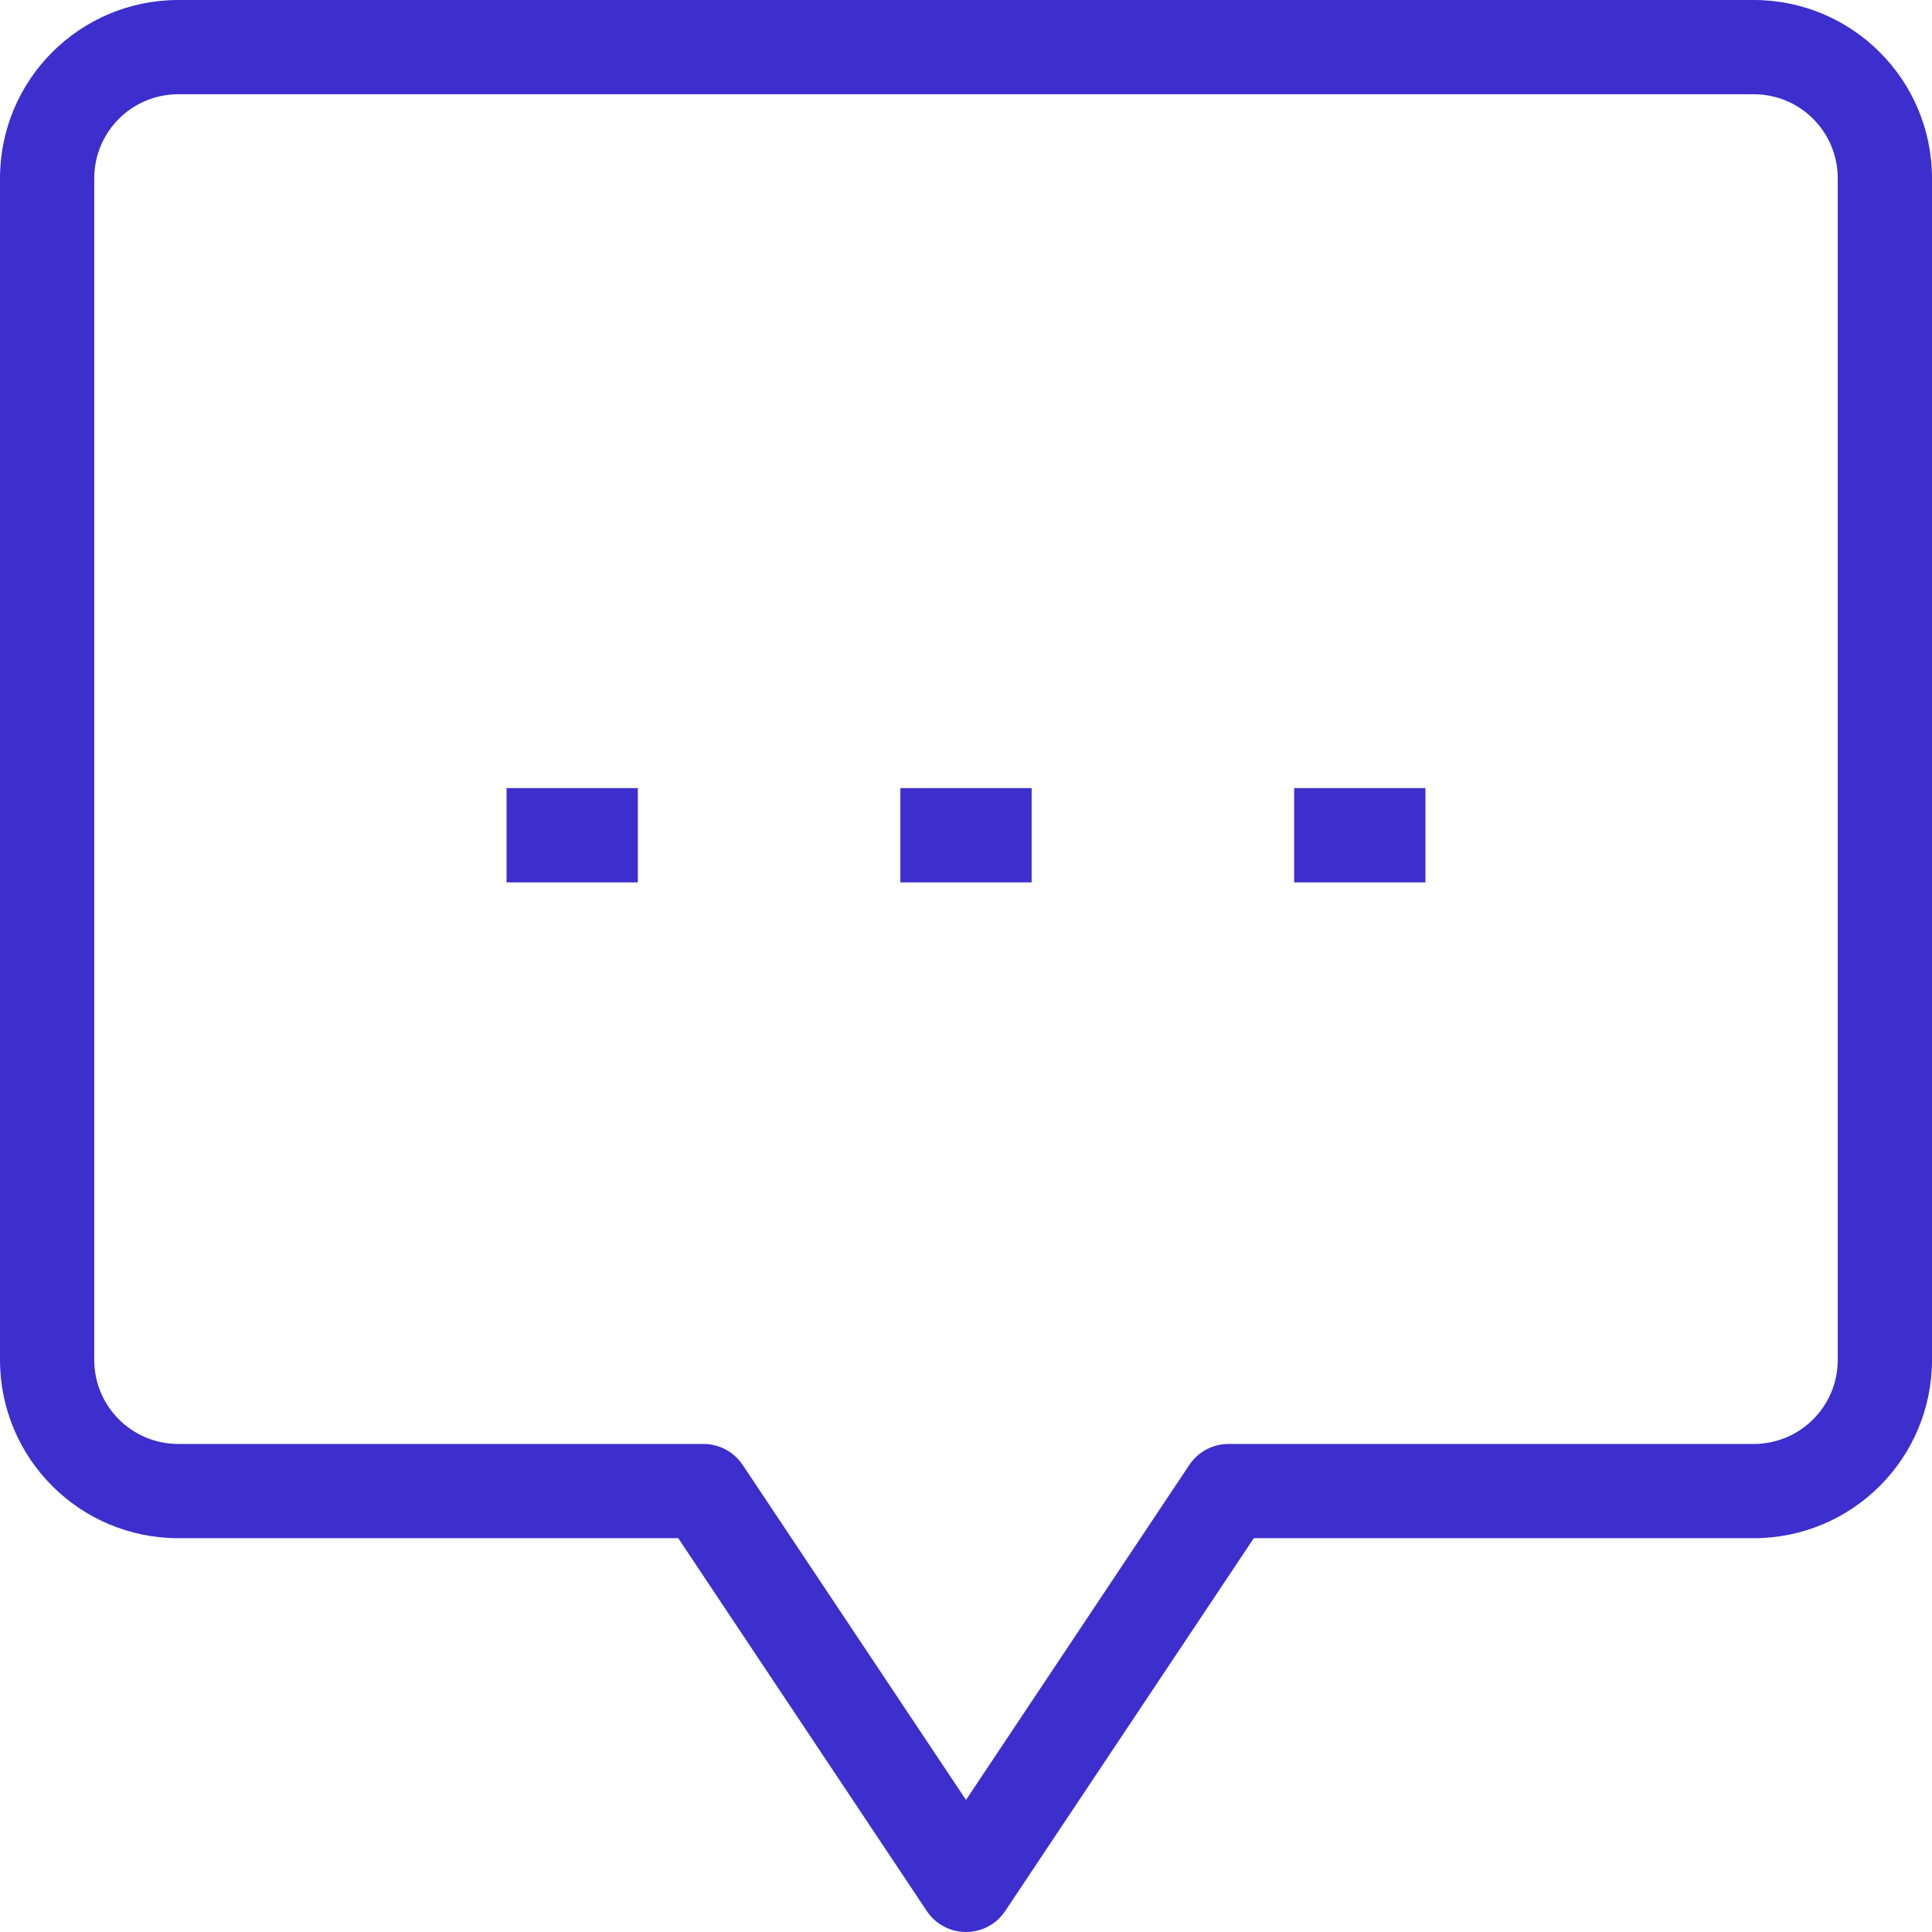
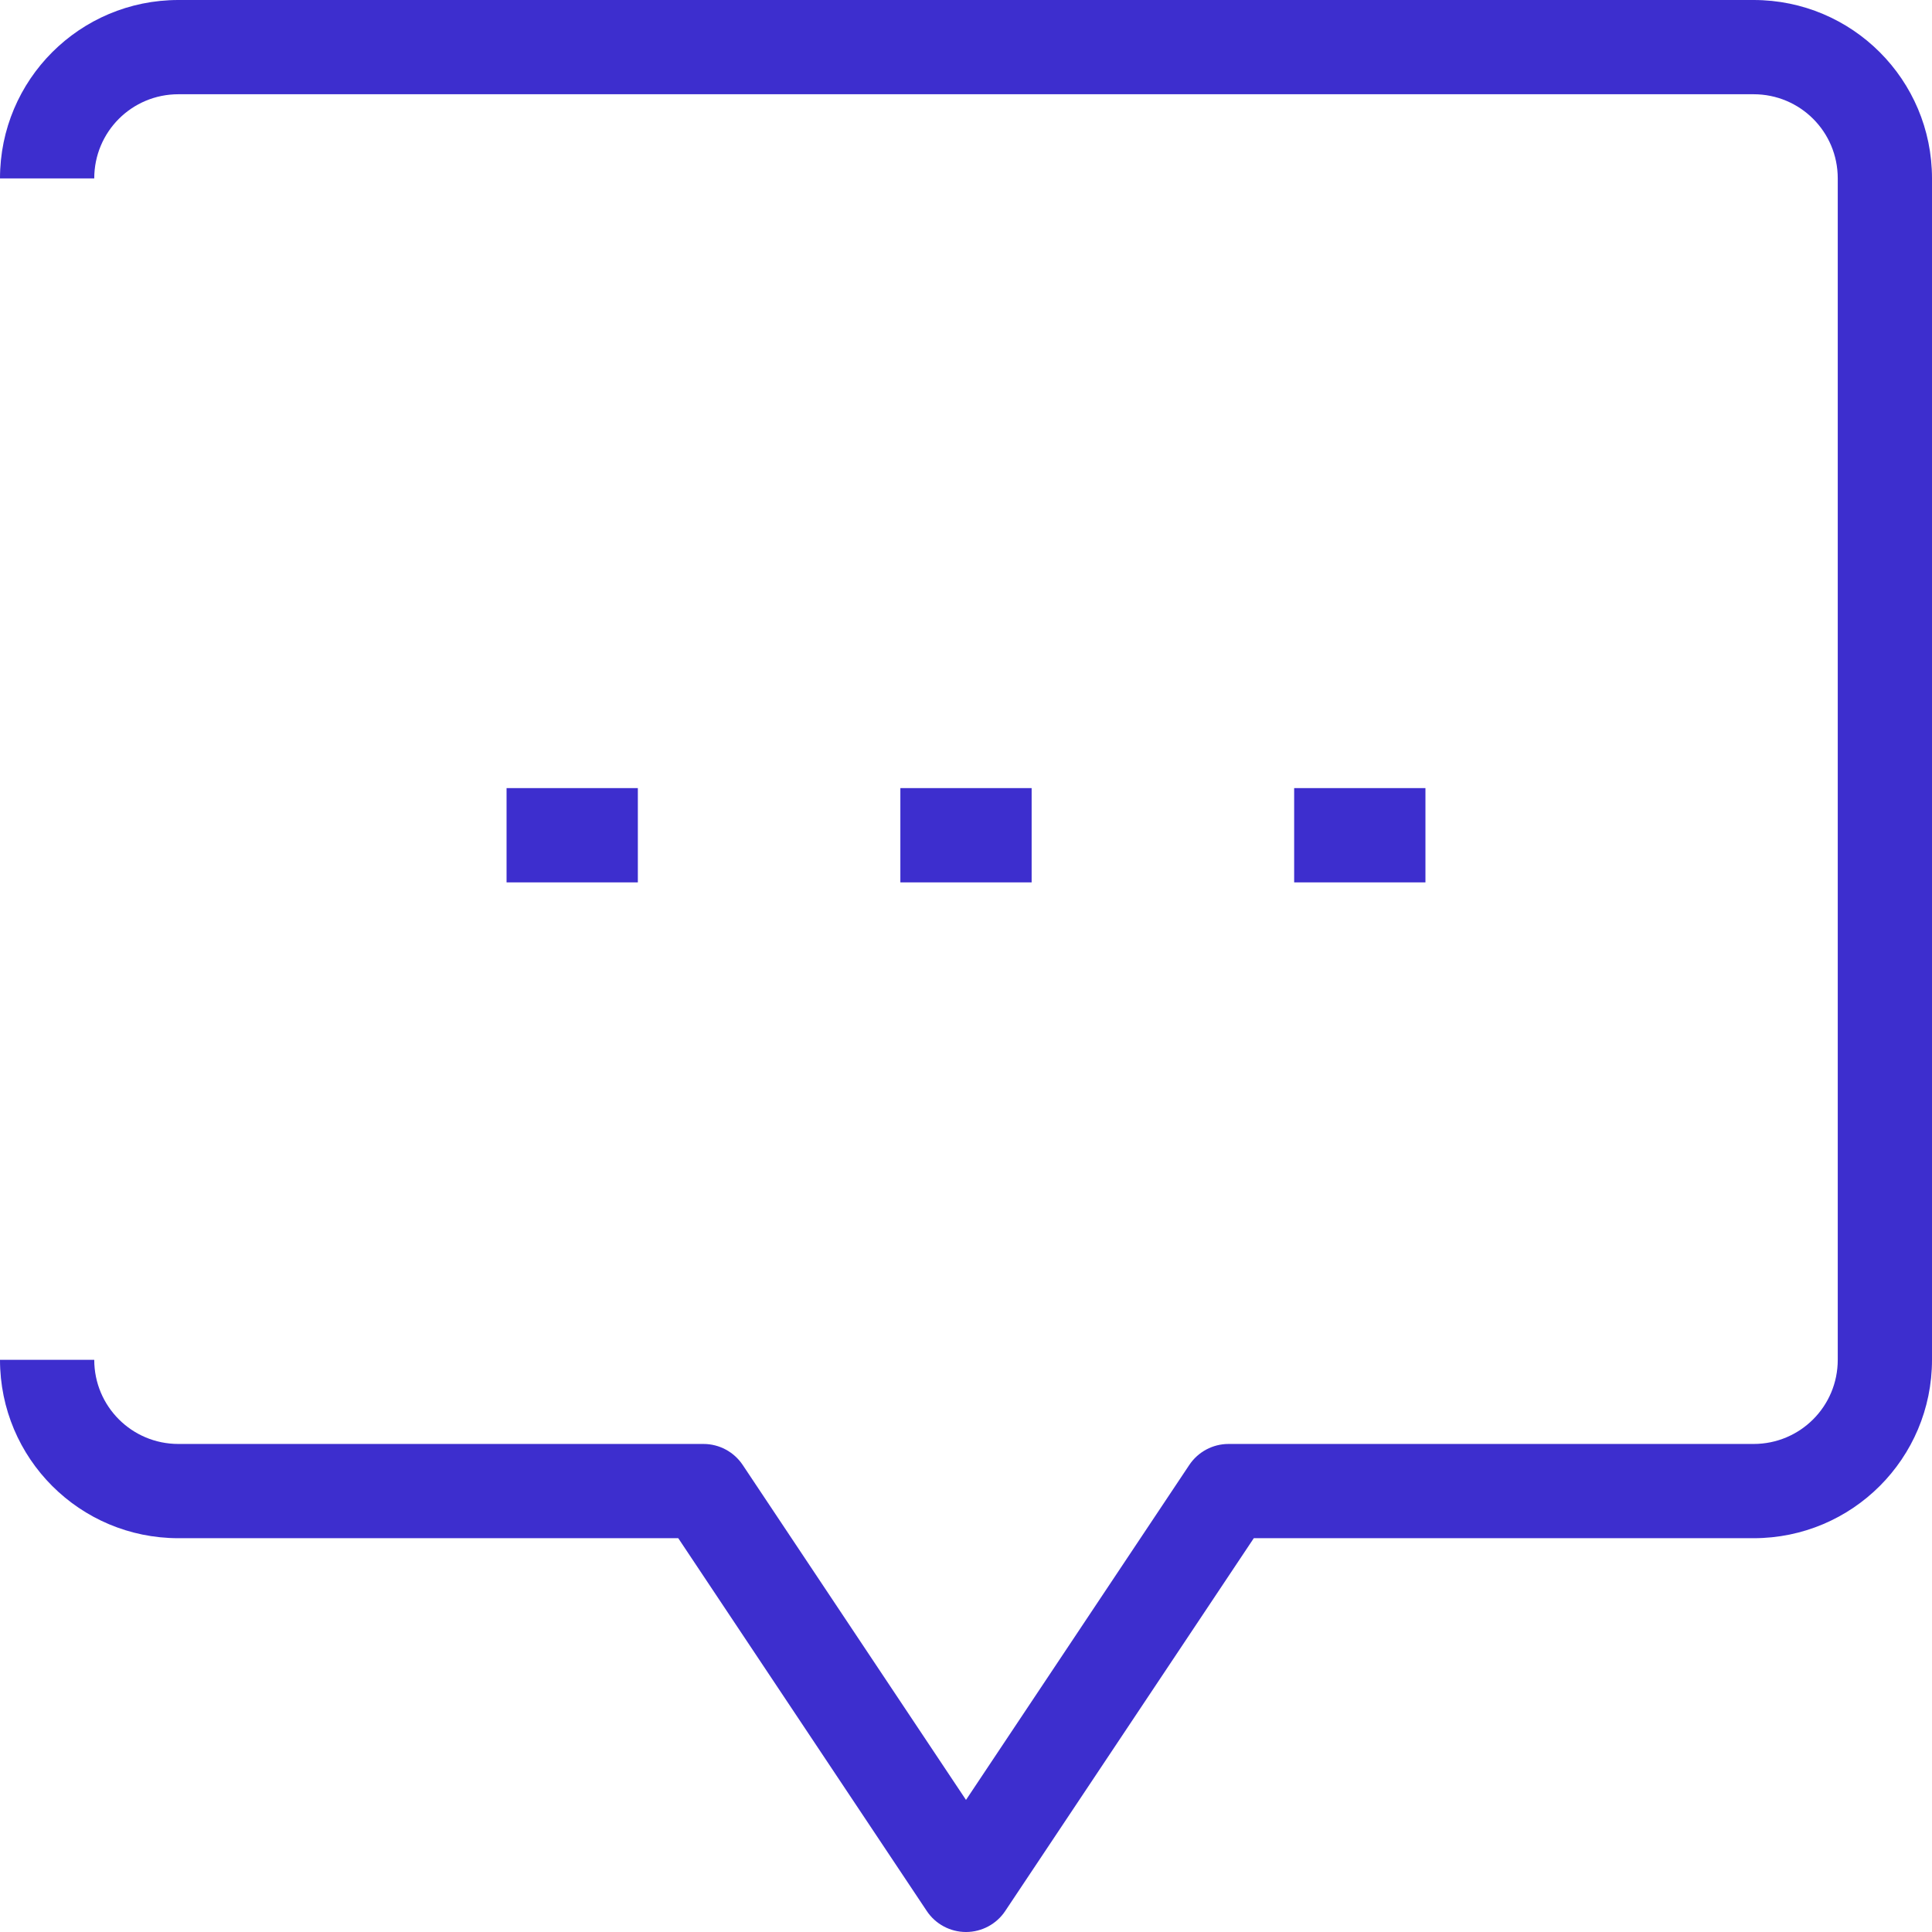
<svg xmlns="http://www.w3.org/2000/svg" width="41" height="41" viewBox="0 0 41 41" fill="none">
-   <path d="M14.929 31.643L15.761 31.088C15.575 30.81 15.263 30.643 14.929 30.643V31.643ZM20.5 40L19.668 40.555C19.853 40.833 20.166 41 20.5 41C20.834 41 21.147 40.833 21.332 40.555L20.5 40ZM26.071 31.643V30.643C25.737 30.643 25.425 30.81 25.239 31.088L26.071 31.643ZM14.097 32.198L19.668 40.555L21.332 39.445L15.761 31.088L14.097 32.198ZM21.332 40.555L26.904 32.198L25.239 31.088L19.668 39.445L21.332 40.555ZM26.071 32.643H37.214V30.643H26.071V32.643ZM37.214 32.643C39.307 32.643 41 30.95 41 28.857H39C39 29.845 38.203 30.643 37.214 30.643V32.643ZM41 28.857V3.786H39V28.857H41ZM41 3.786C41 1.693 39.307 0 37.214 0V2C38.203 2 39 2.797 39 3.786H41ZM37.214 0H3.786V2H37.214V0ZM3.786 0C1.693 0 0 1.693 0 3.786H2C2 2.797 2.797 2 3.786 2V0ZM0 3.786V28.857H2V3.786H0ZM0 28.857C0 30.95 1.693 32.643 3.786 32.643V30.643C2.797 30.643 2 29.845 2 28.857H0ZM3.786 32.643H14.929V30.643H3.786V32.643ZM19.107 18.725H21.893V16.725H19.107V18.725ZM10.75 18.725H13.536V16.725H10.75V18.725ZM27.464 18.725H30.25V16.725H27.464V18.725Z" fill="#3D2ECE" />
+   <path d="M14.929 31.643L15.761 31.088C15.575 30.81 15.263 30.643 14.929 30.643V31.643ZM20.5 40L19.668 40.555C19.853 40.833 20.166 41 20.5 41C20.834 41 21.147 40.833 21.332 40.555L20.5 40ZM26.071 31.643V30.643C25.737 30.643 25.425 30.81 25.239 31.088L26.071 31.643ZM14.097 32.198L19.668 40.555L21.332 39.445L15.761 31.088L14.097 32.198ZM21.332 40.555L26.904 32.198L25.239 31.088L19.668 39.445L21.332 40.555ZM26.071 32.643H37.214V30.643H26.071V32.643ZM37.214 32.643C39.307 32.643 41 30.95 41 28.857H39C39 29.845 38.203 30.643 37.214 30.643V32.643ZM41 28.857V3.786H39V28.857H41ZM41 3.786C41 1.693 39.307 0 37.214 0V2C38.203 2 39 2.797 39 3.786H41ZM37.214 0H3.786V2H37.214V0ZM3.786 0C1.693 0 0 1.693 0 3.786H2C2 2.797 2.797 2 3.786 2V0ZM0 3.786V28.857H2H0ZM0 28.857C0 30.95 1.693 32.643 3.786 32.643V30.643C2.797 30.643 2 29.845 2 28.857H0ZM3.786 32.643H14.929V30.643H3.786V32.643ZM19.107 18.725H21.893V16.725H19.107V18.725ZM10.75 18.725H13.536V16.725H10.75V18.725ZM27.464 18.725H30.25V16.725H27.464V18.725Z" fill="#3D2ECE" />
</svg>